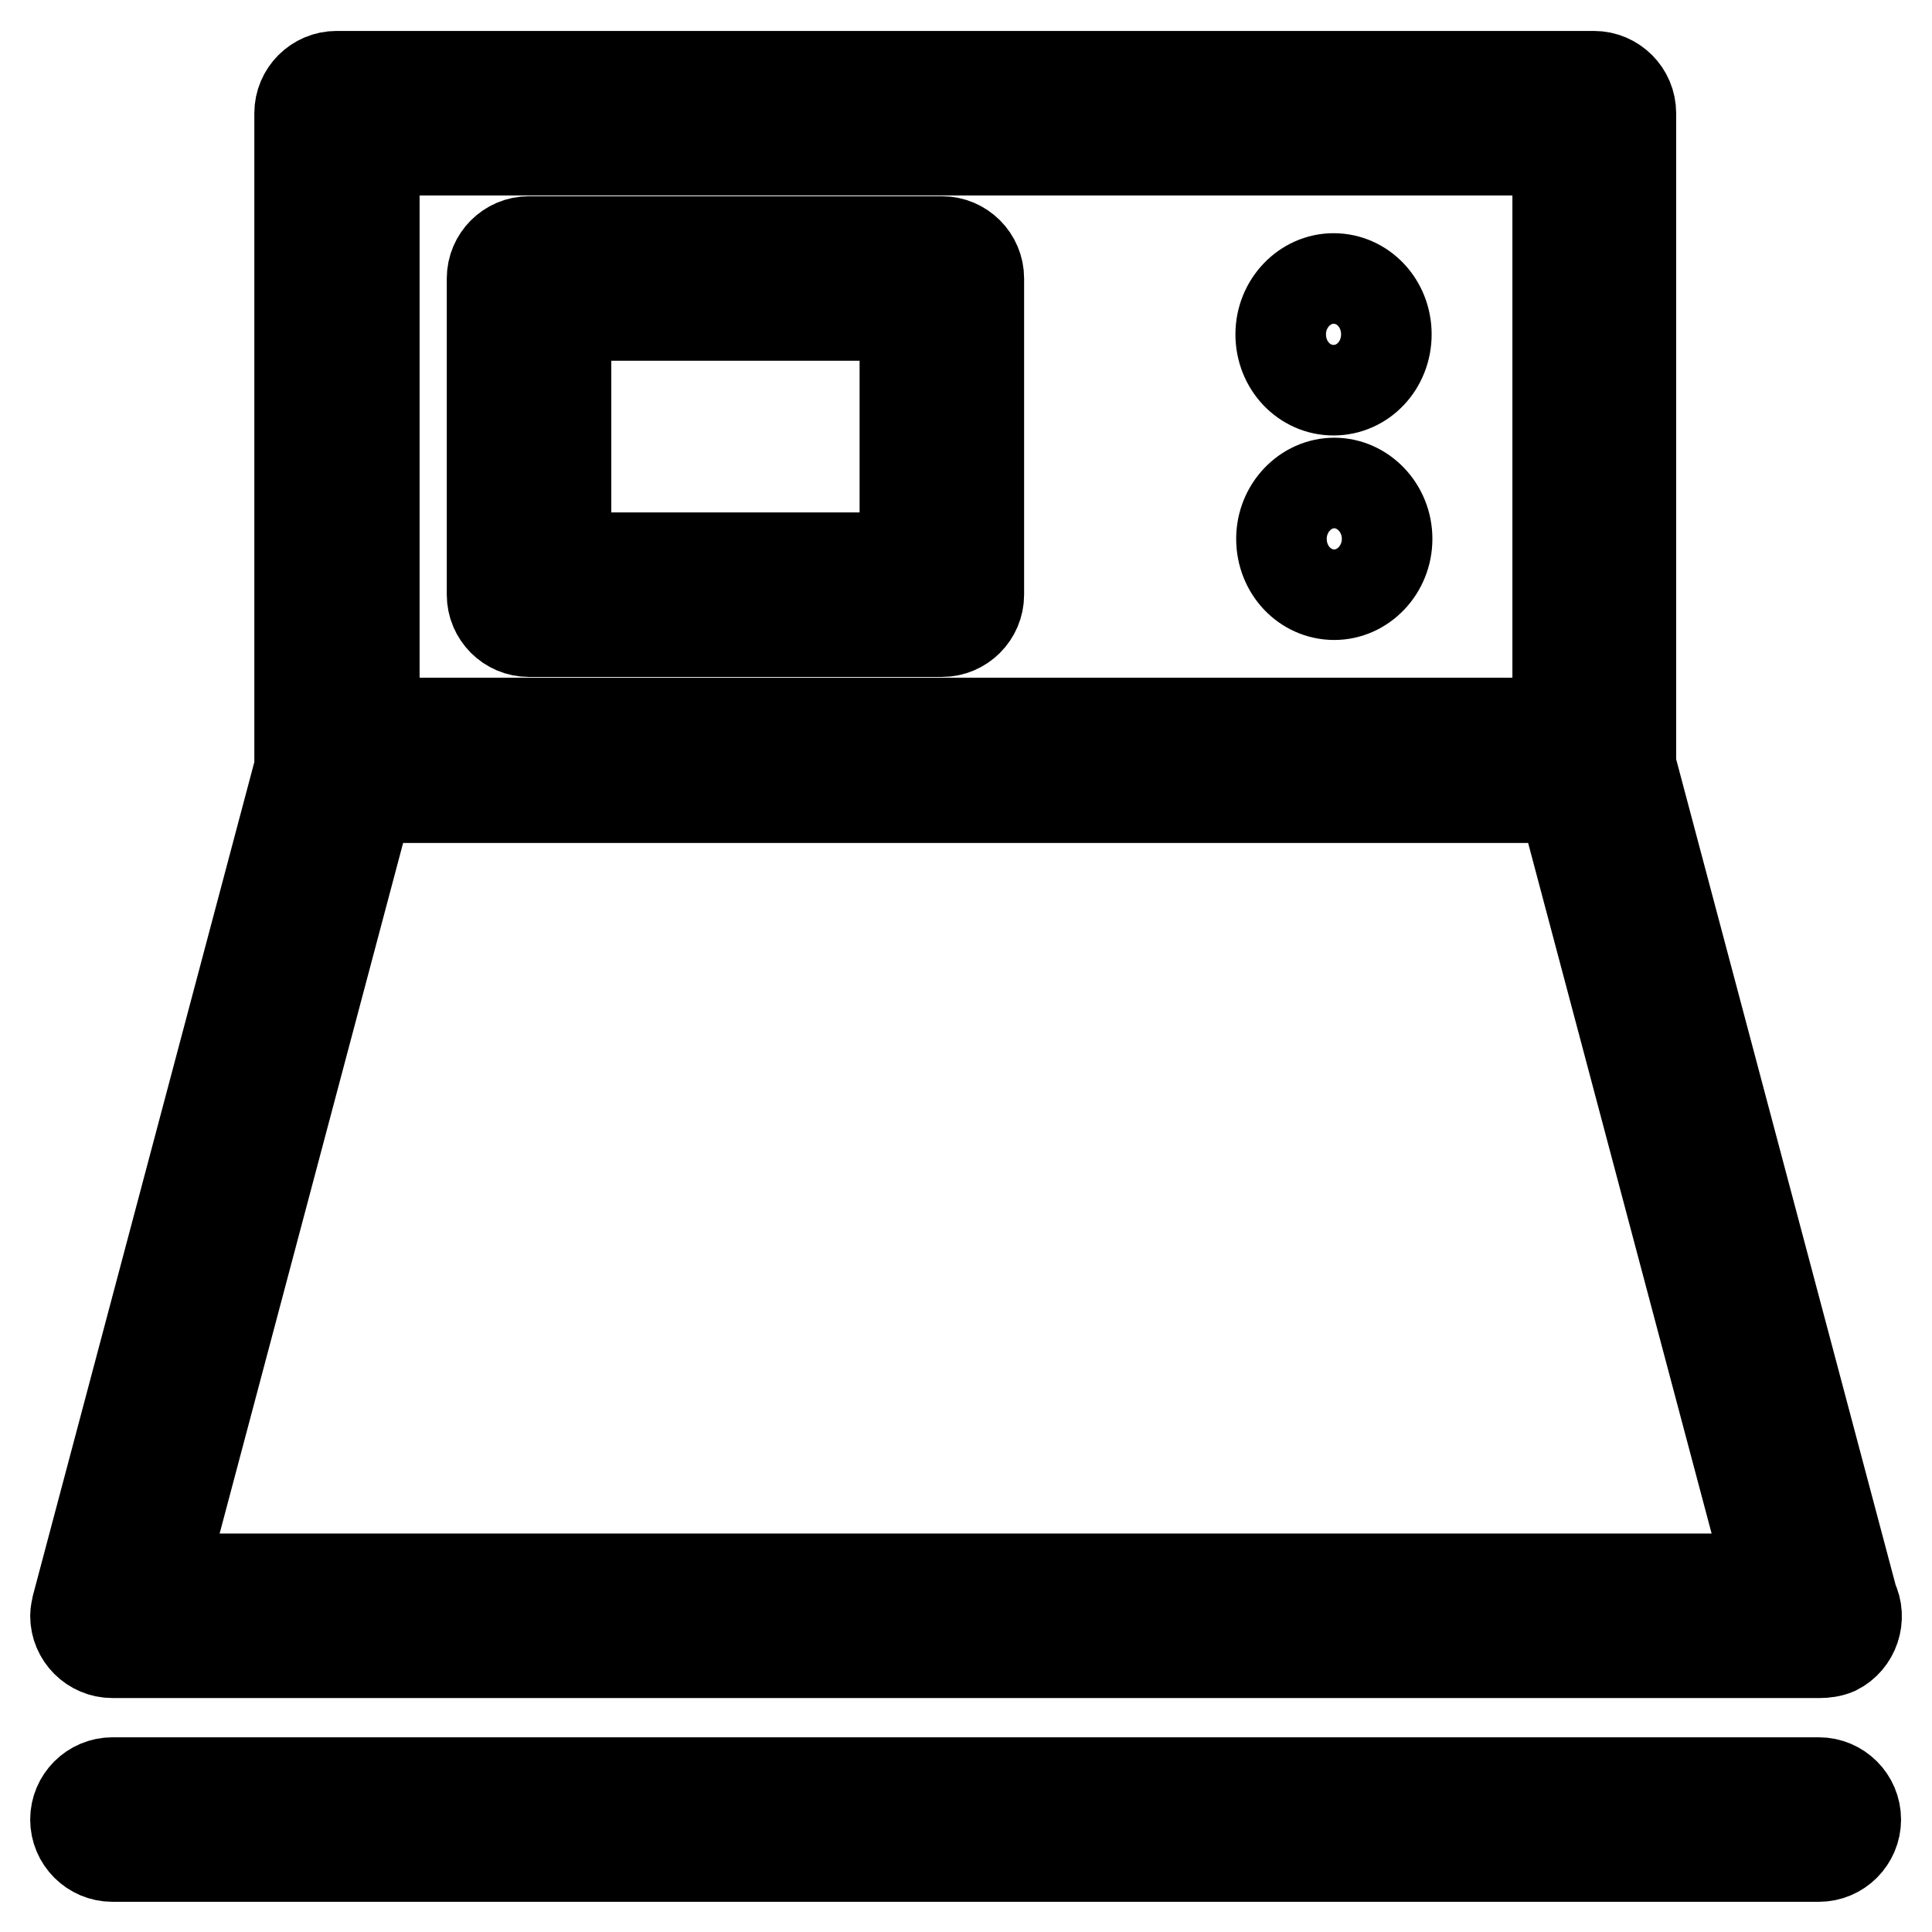
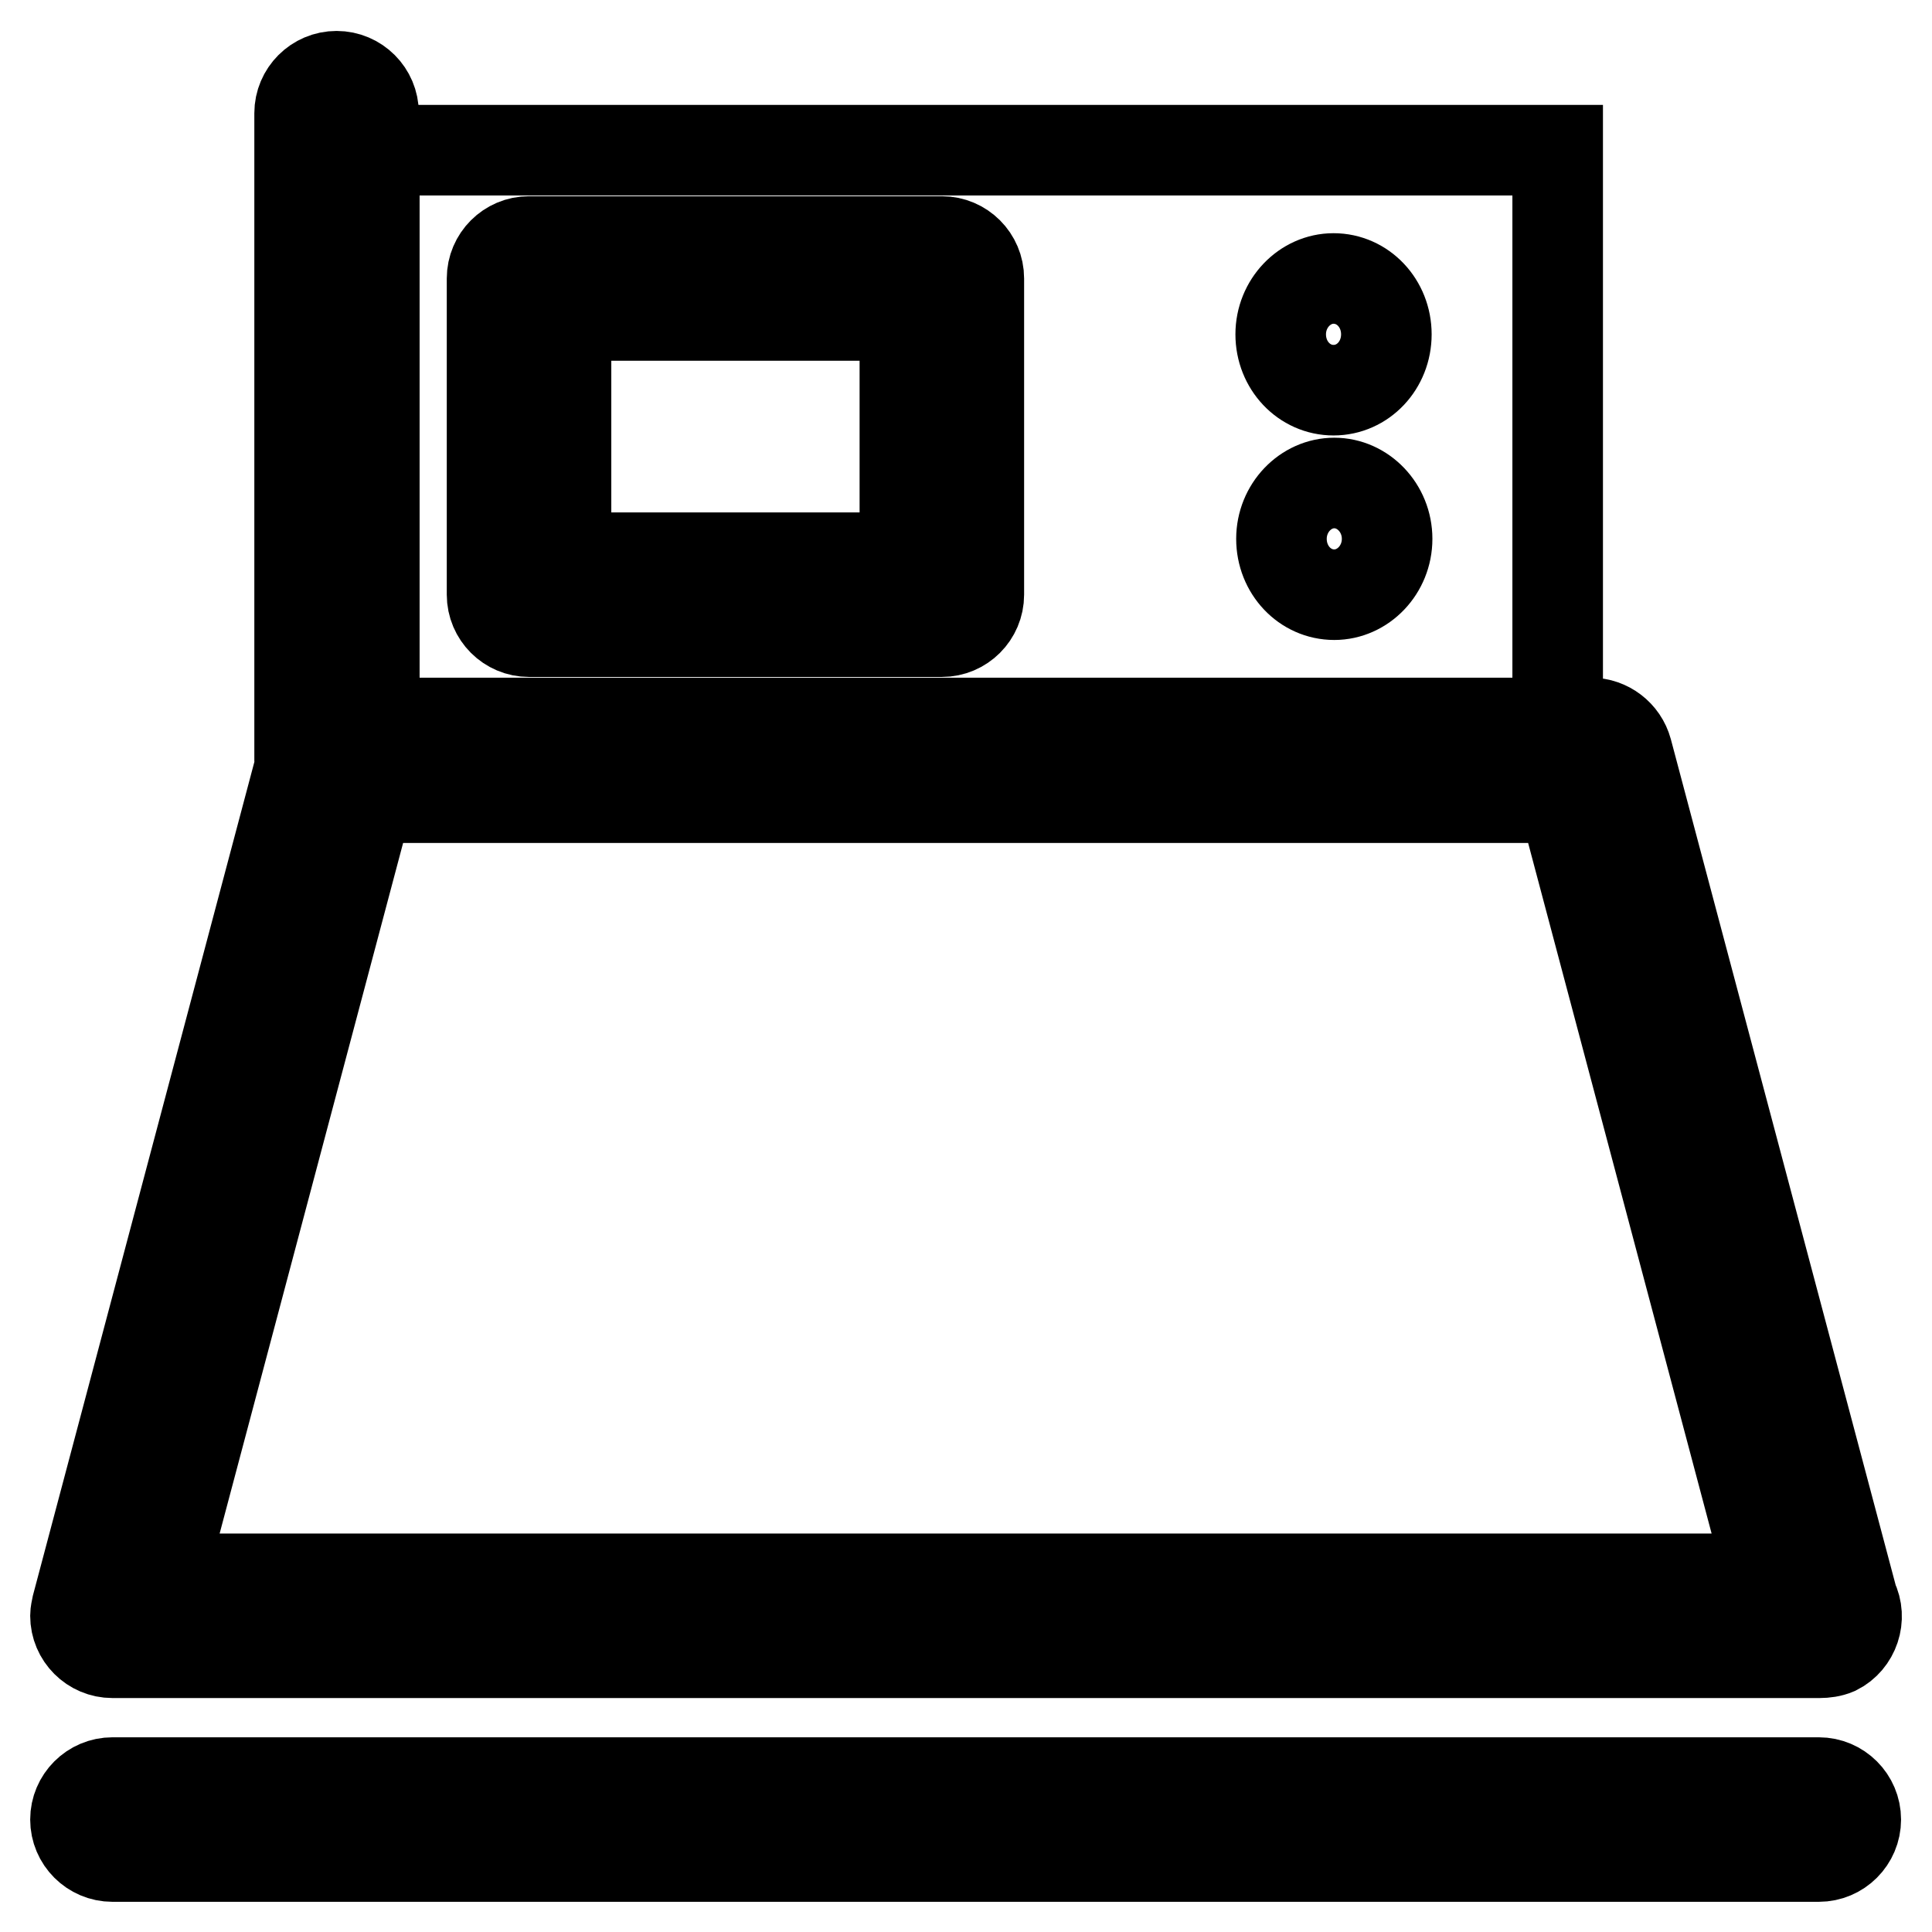
<svg xmlns="http://www.w3.org/2000/svg" version="1.1" x="0px" y="0px" viewBox="0 0 256 256" enable-background="new 0 0 256 256" xml:space="preserve">
  <g>
-     <path stroke-width="12" fill-opacity="0" stroke="#000000" d="M169.7,44.3c0,4.1,3.1,7.4,7,7.4c3.9,0,7-3.3,7-7.4c0,0,0,0,0,0c0-4.1-3.1-7.4-7-7.4 C172.9,36.9,169.7,40.2,169.7,44.3C169.7,44.3,169.7,44.3,169.7,44.3z M183.8,71.4c0,4.1-3.2,7.4-7,7.4c-3.9,0-7-3.3-7-7.4 c0-4.1,3.2-7.4,7-7.4C180.6,64,183.8,67.3,183.8,71.4z M241.1,219H14.9c-2.7,0-4.9-2.2-4.9-4.9c0-0.4,0.1-0.8,0.2-1.3L40.3,99.5 c0.6-2.2,2.5-3.7,4.7-3.7h165.8c2.2,0,4.2,1.5,4.8,3.7L245.5,212c1.2,2.4,0.2,5.4-2.2,6.6C242.6,218.9,241.8,219,241.1,219 L241.1,219z M21.3,209.2h213.3l-27.5-103.5H48.8L21.3,209.2z M211.3,105.7H44.6c-2.7,0-4.9-2.2-4.9-4.9l0,0V15 c0-2.7,2.2-4.9,4.9-4.9h166.6c2.7,0,4.9,2.2,4.9,4.9v85.8C216.2,103.5,214,105.7,211.3,105.7z M49.6,95.9h156.8v-76H49.6V95.9 L49.6,95.9z M124.8,83.7H70.1c-2.7,0-4.9-2.2-4.9-4.9l0,0V36.9c0-2.7,2.2-4.9,4.9-4.9h54.7c2.7,0,4.9,2.2,4.9,4.9l0,0v41.9 C129.7,81.5,127.5,83.7,124.8,83.7L124.8,83.7z M75,73.9h44.9V41.8H75V73.9z M241,246H14.9c-2.7,0-4.9-2.2-4.9-4.9 c0-2.7,2.2-4.9,4.9-4.9H241c2.7,0,4.9,2.2,4.9,4.9C245.9,243.8,243.7,246,241,246L241,246L241,246z" />
+     <path stroke-width="12" fill-opacity="0" stroke="#000000" d="M169.7,44.3c0,4.1,3.1,7.4,7,7.4c3.9,0,7-3.3,7-7.4c0,0,0,0,0,0c0-4.1-3.1-7.4-7-7.4 C172.9,36.9,169.7,40.2,169.7,44.3C169.7,44.3,169.7,44.3,169.7,44.3z M183.8,71.4c0,4.1-3.2,7.4-7,7.4c-3.9,0-7-3.3-7-7.4 c0-4.1,3.2-7.4,7-7.4C180.6,64,183.8,67.3,183.8,71.4z M241.1,219H14.9c-2.7,0-4.9-2.2-4.9-4.9c0-0.4,0.1-0.8,0.2-1.3L40.3,99.5 c0.6-2.2,2.5-3.7,4.7-3.7h165.8c2.2,0,4.2,1.5,4.8,3.7L245.5,212c1.2,2.4,0.2,5.4-2.2,6.6C242.6,218.9,241.8,219,241.1,219 L241.1,219z M21.3,209.2h213.3l-27.5-103.5H48.8L21.3,209.2z M211.3,105.7H44.6c-2.7,0-4.9-2.2-4.9-4.9l0,0V15 c0-2.7,2.2-4.9,4.9-4.9c2.7,0,4.9,2.2,4.9,4.9v85.8C216.2,103.5,214,105.7,211.3,105.7z M49.6,95.9h156.8v-76H49.6V95.9 L49.6,95.9z M124.8,83.7H70.1c-2.7,0-4.9-2.2-4.9-4.9l0,0V36.9c0-2.7,2.2-4.9,4.9-4.9h54.7c2.7,0,4.9,2.2,4.9,4.9l0,0v41.9 C129.7,81.5,127.5,83.7,124.8,83.7L124.8,83.7z M75,73.9h44.9V41.8H75V73.9z M241,246H14.9c-2.7,0-4.9-2.2-4.9-4.9 c0-2.7,2.2-4.9,4.9-4.9H241c2.7,0,4.9,2.2,4.9,4.9C245.9,243.8,243.7,246,241,246L241,246L241,246z" />
  </g>
</svg>